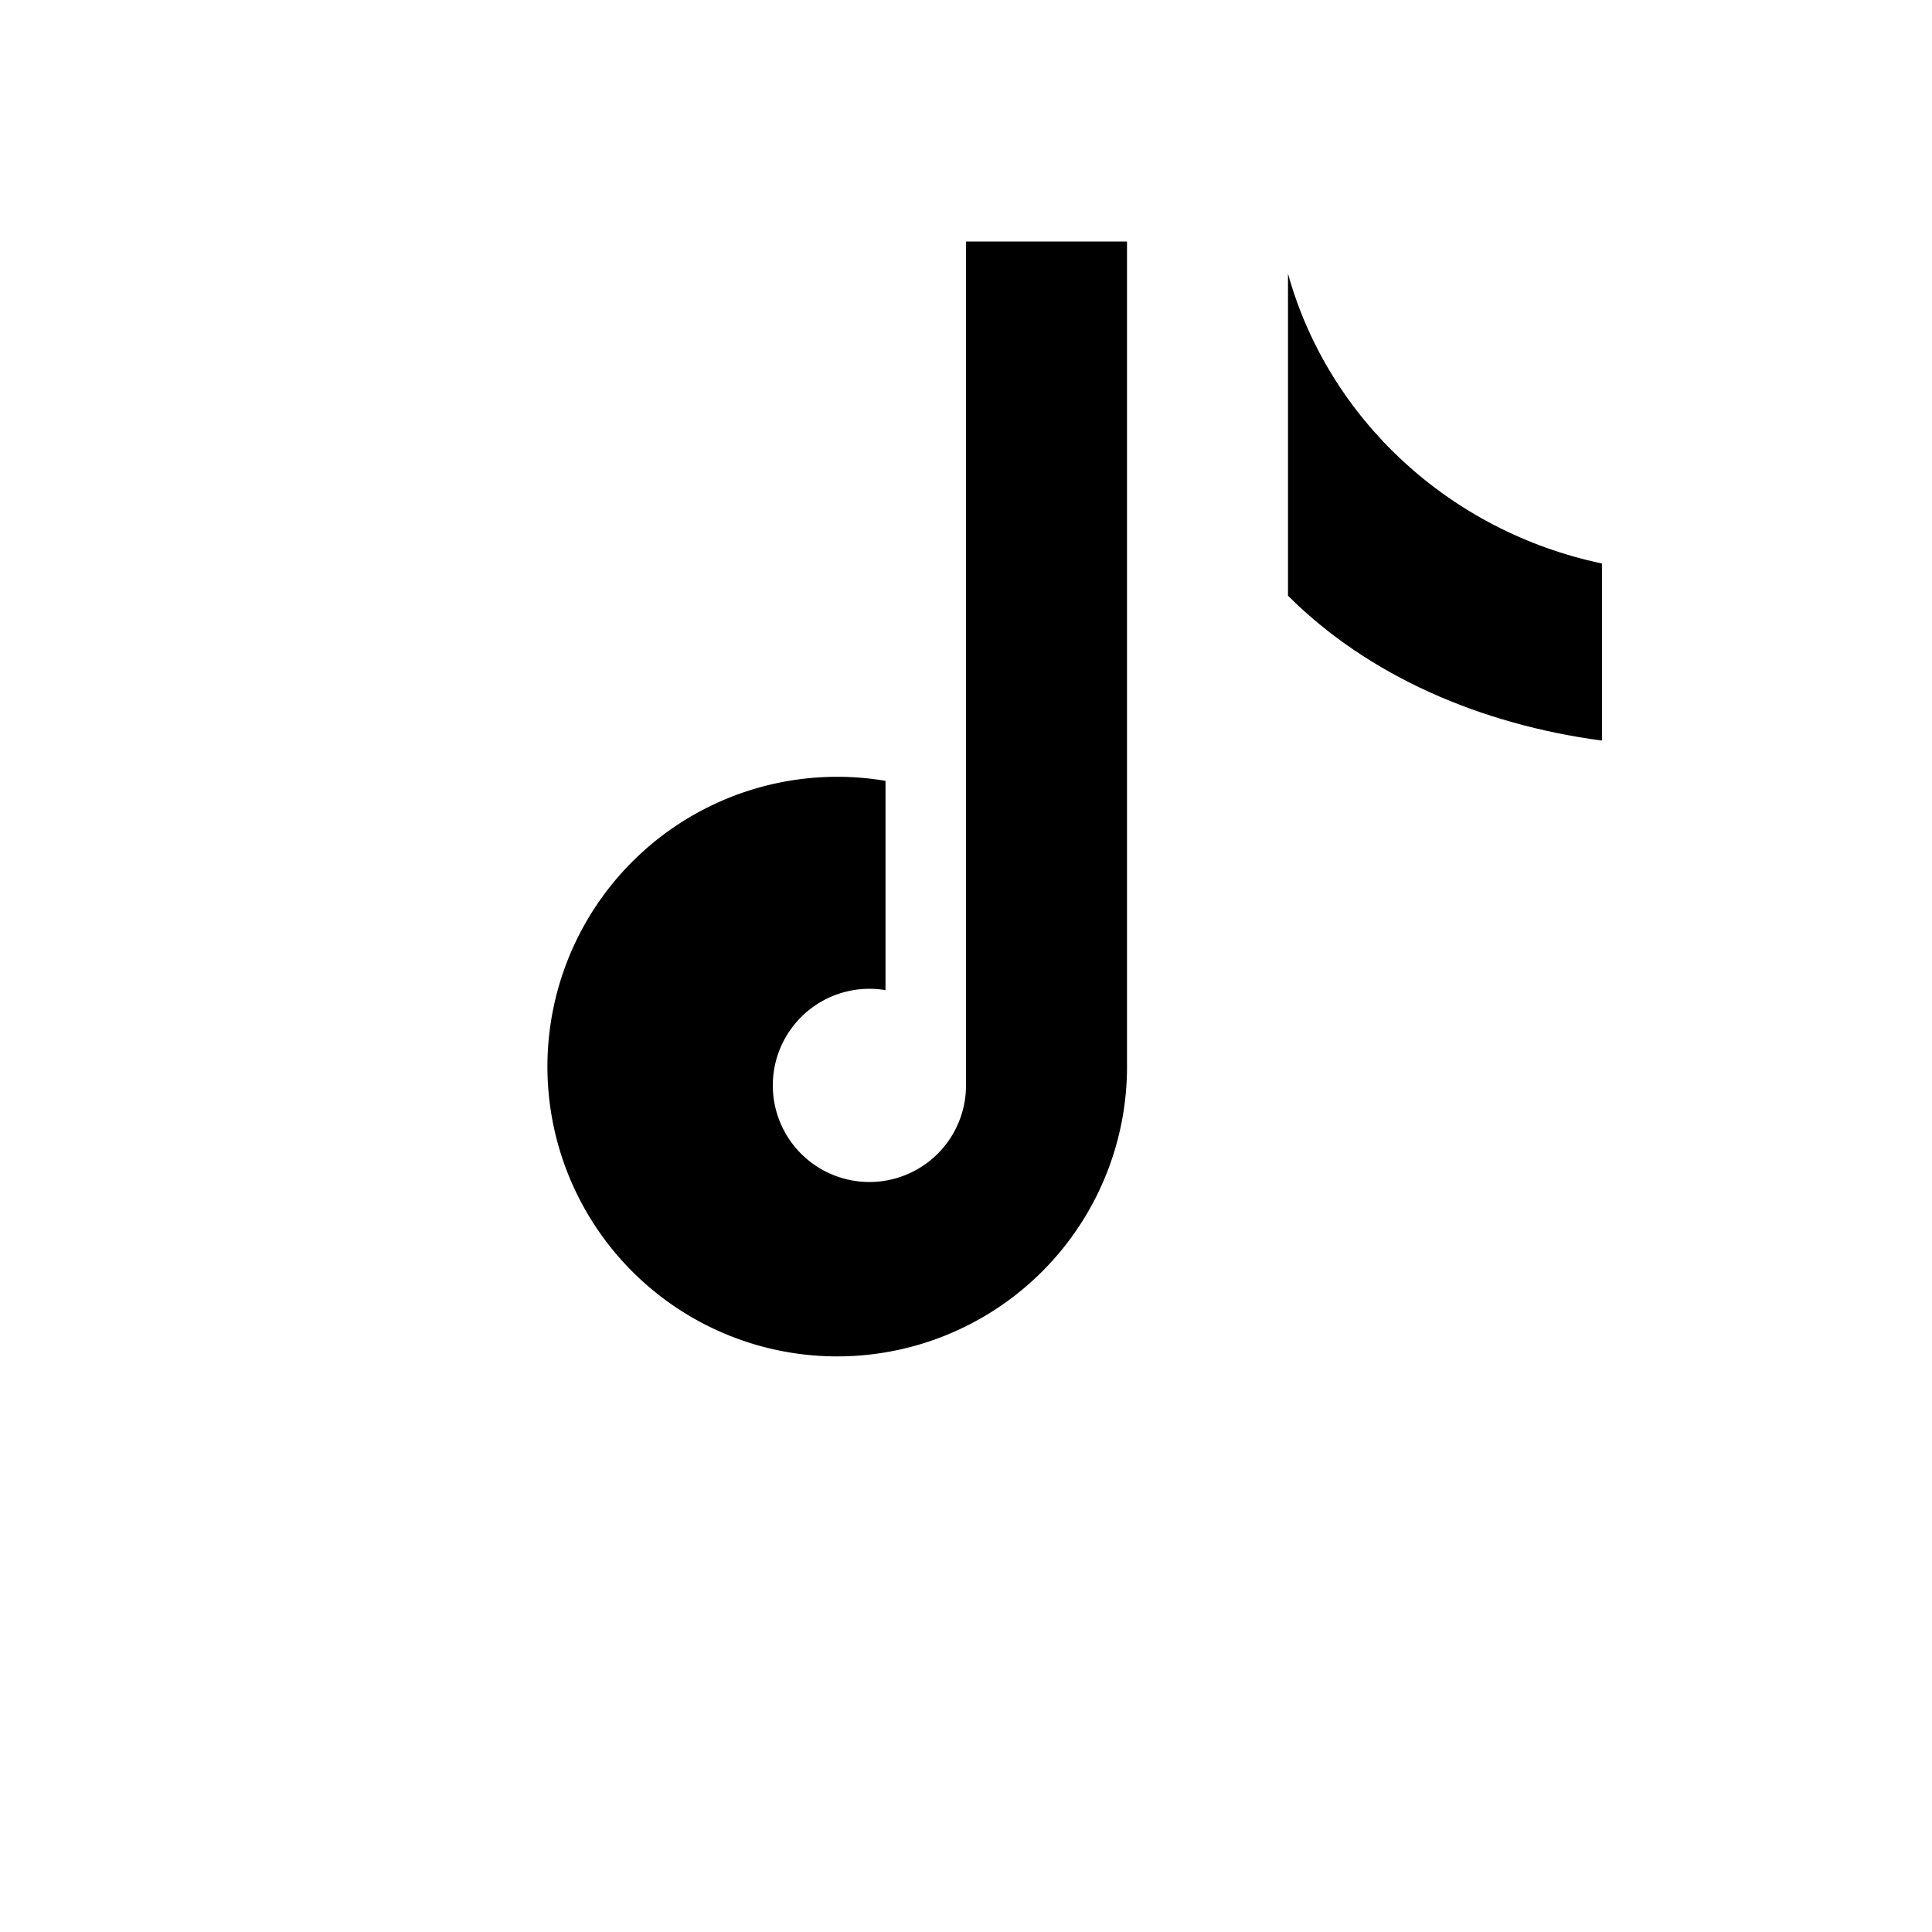
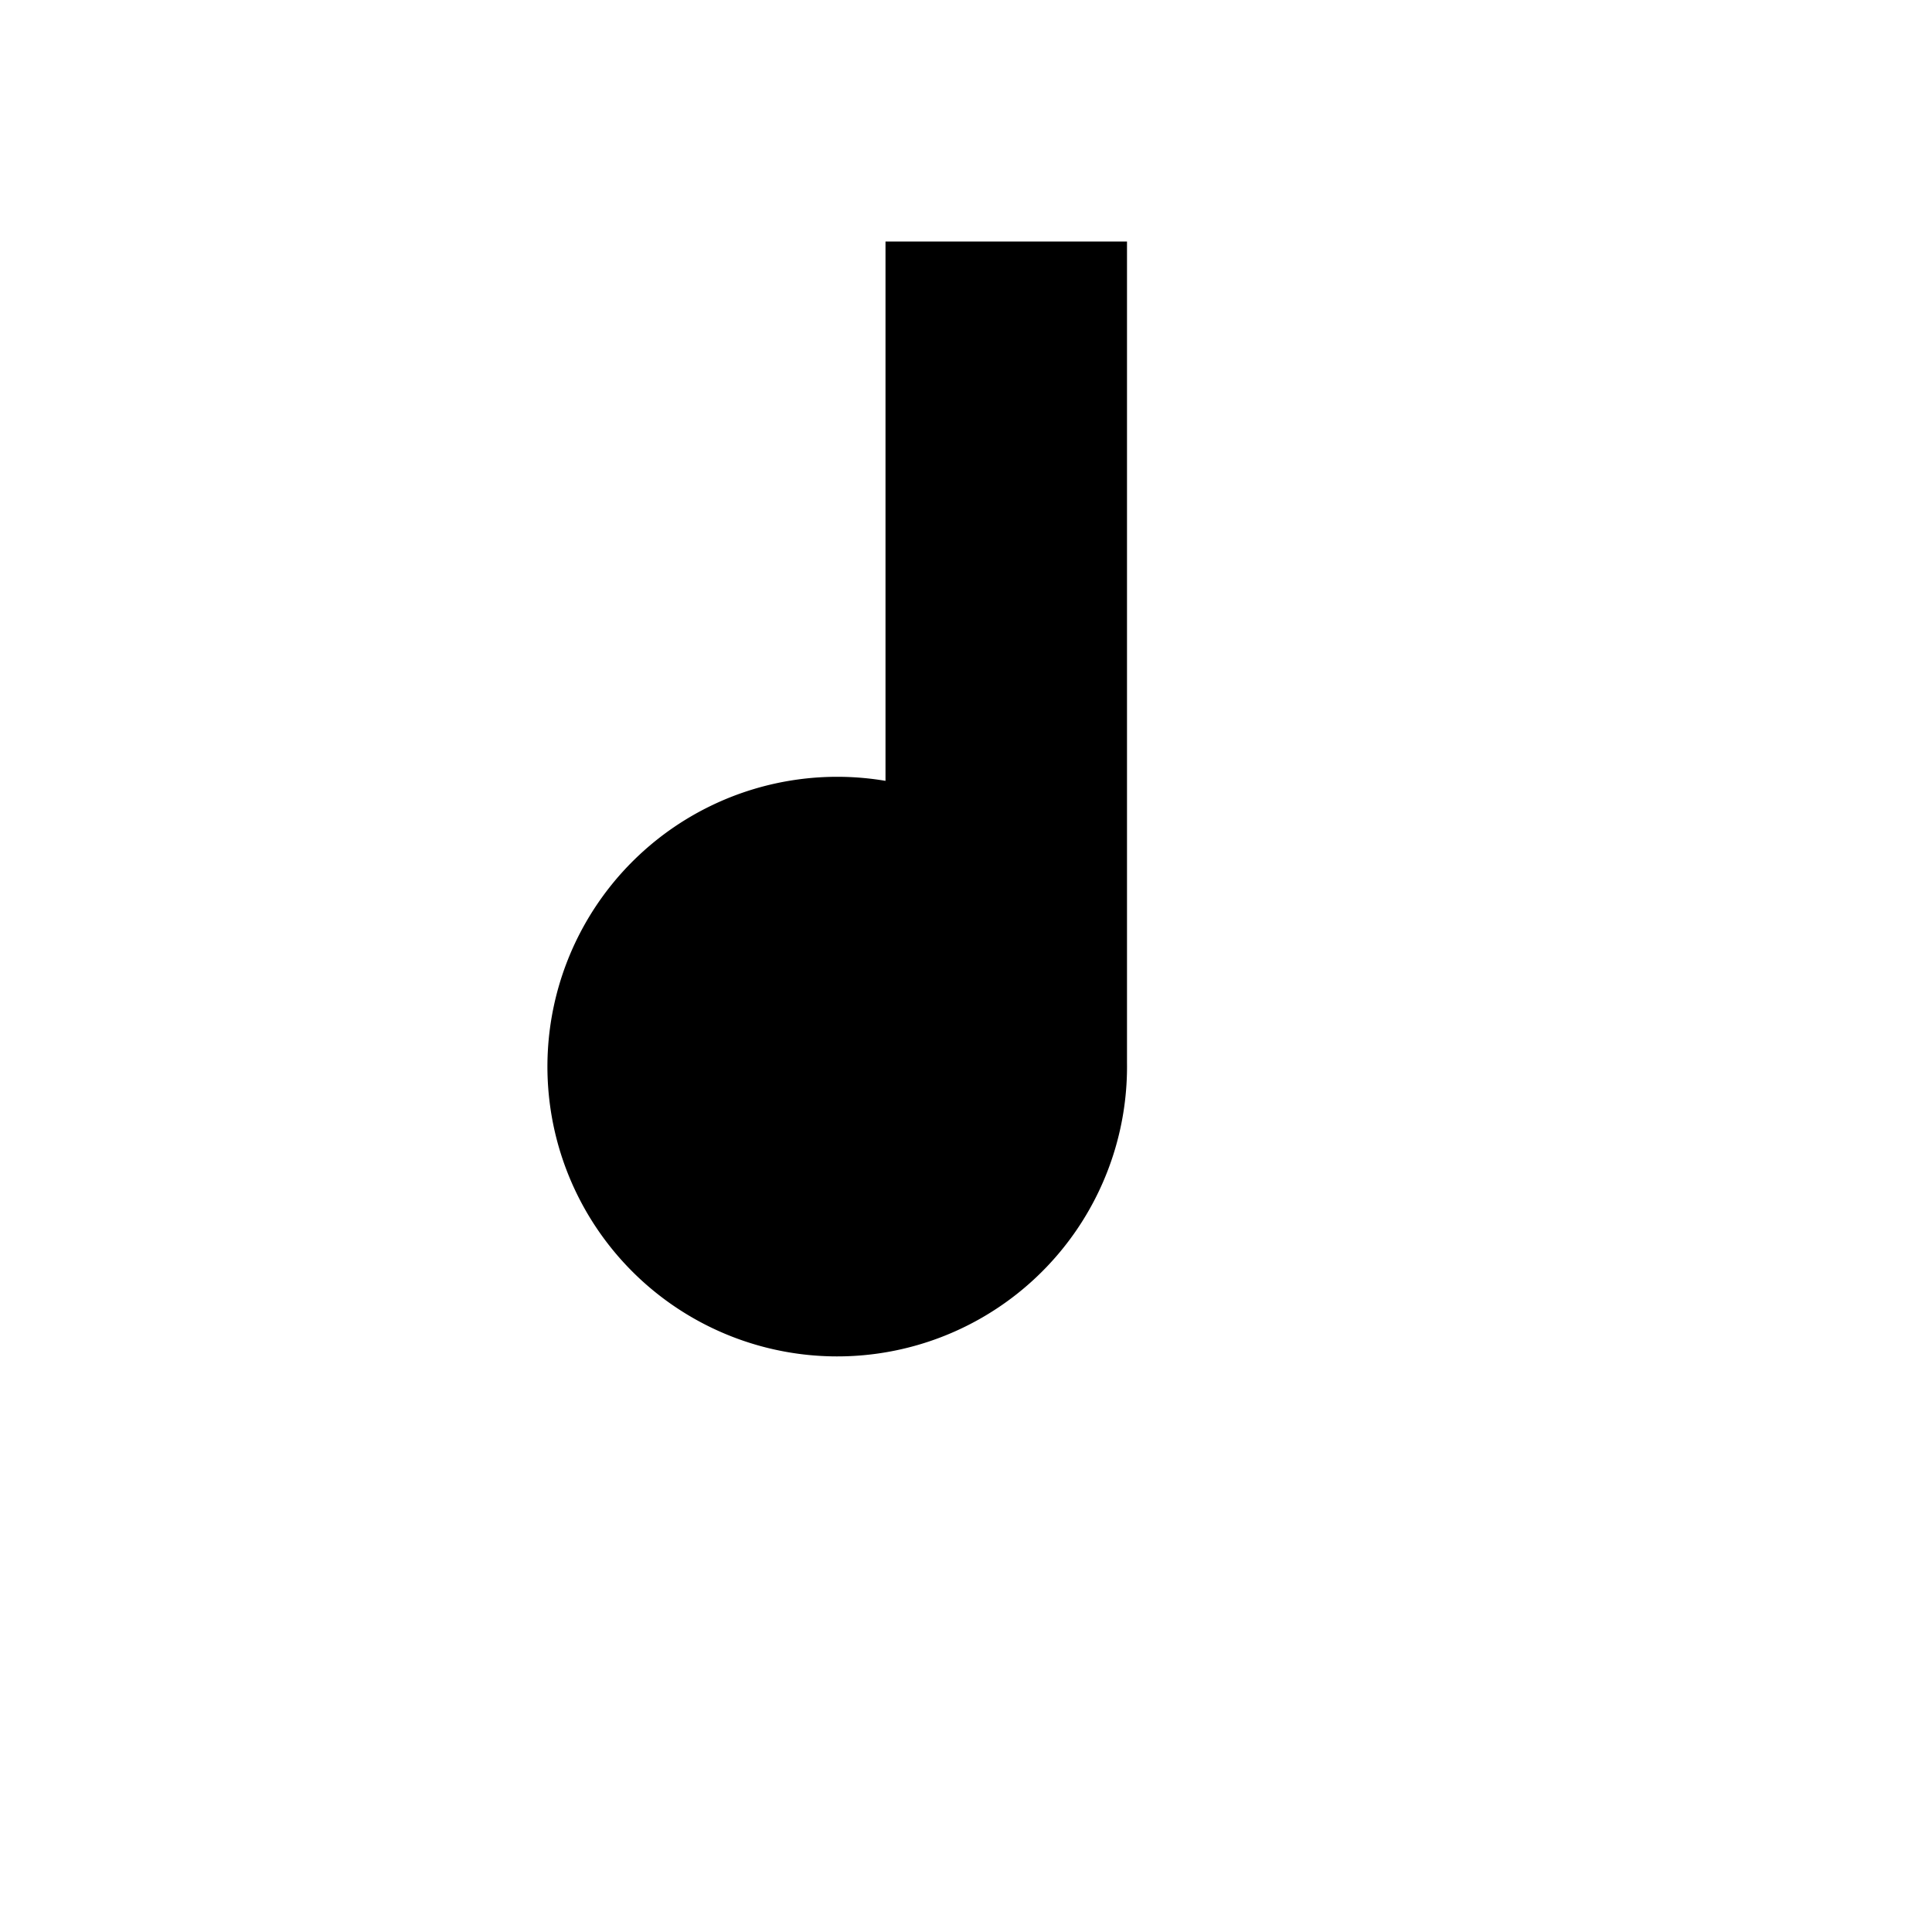
<svg xmlns="http://www.w3.org/2000/svg" viewBox="0 0 24 24" role="img" aria-hidden="true">
-   <path fill="currentColor" d="M14 3v10.2a3.6 3.6 0 1 1-3-3.5v2.6a1.2 1.2 0 1 0 1 1.2V3h2z" />
-   <path fill="currentColor" d="M16 3.4c.5 1.8 2 3.2 3.9 3.6v2.2c-1.5-.2-2.9-.8-3.9-1.8V3.4z" />
+   <path fill="currentColor" d="M14 3v10.2a3.6 3.6 0 1 1-3-3.5v2.6V3h2z" />
</svg>